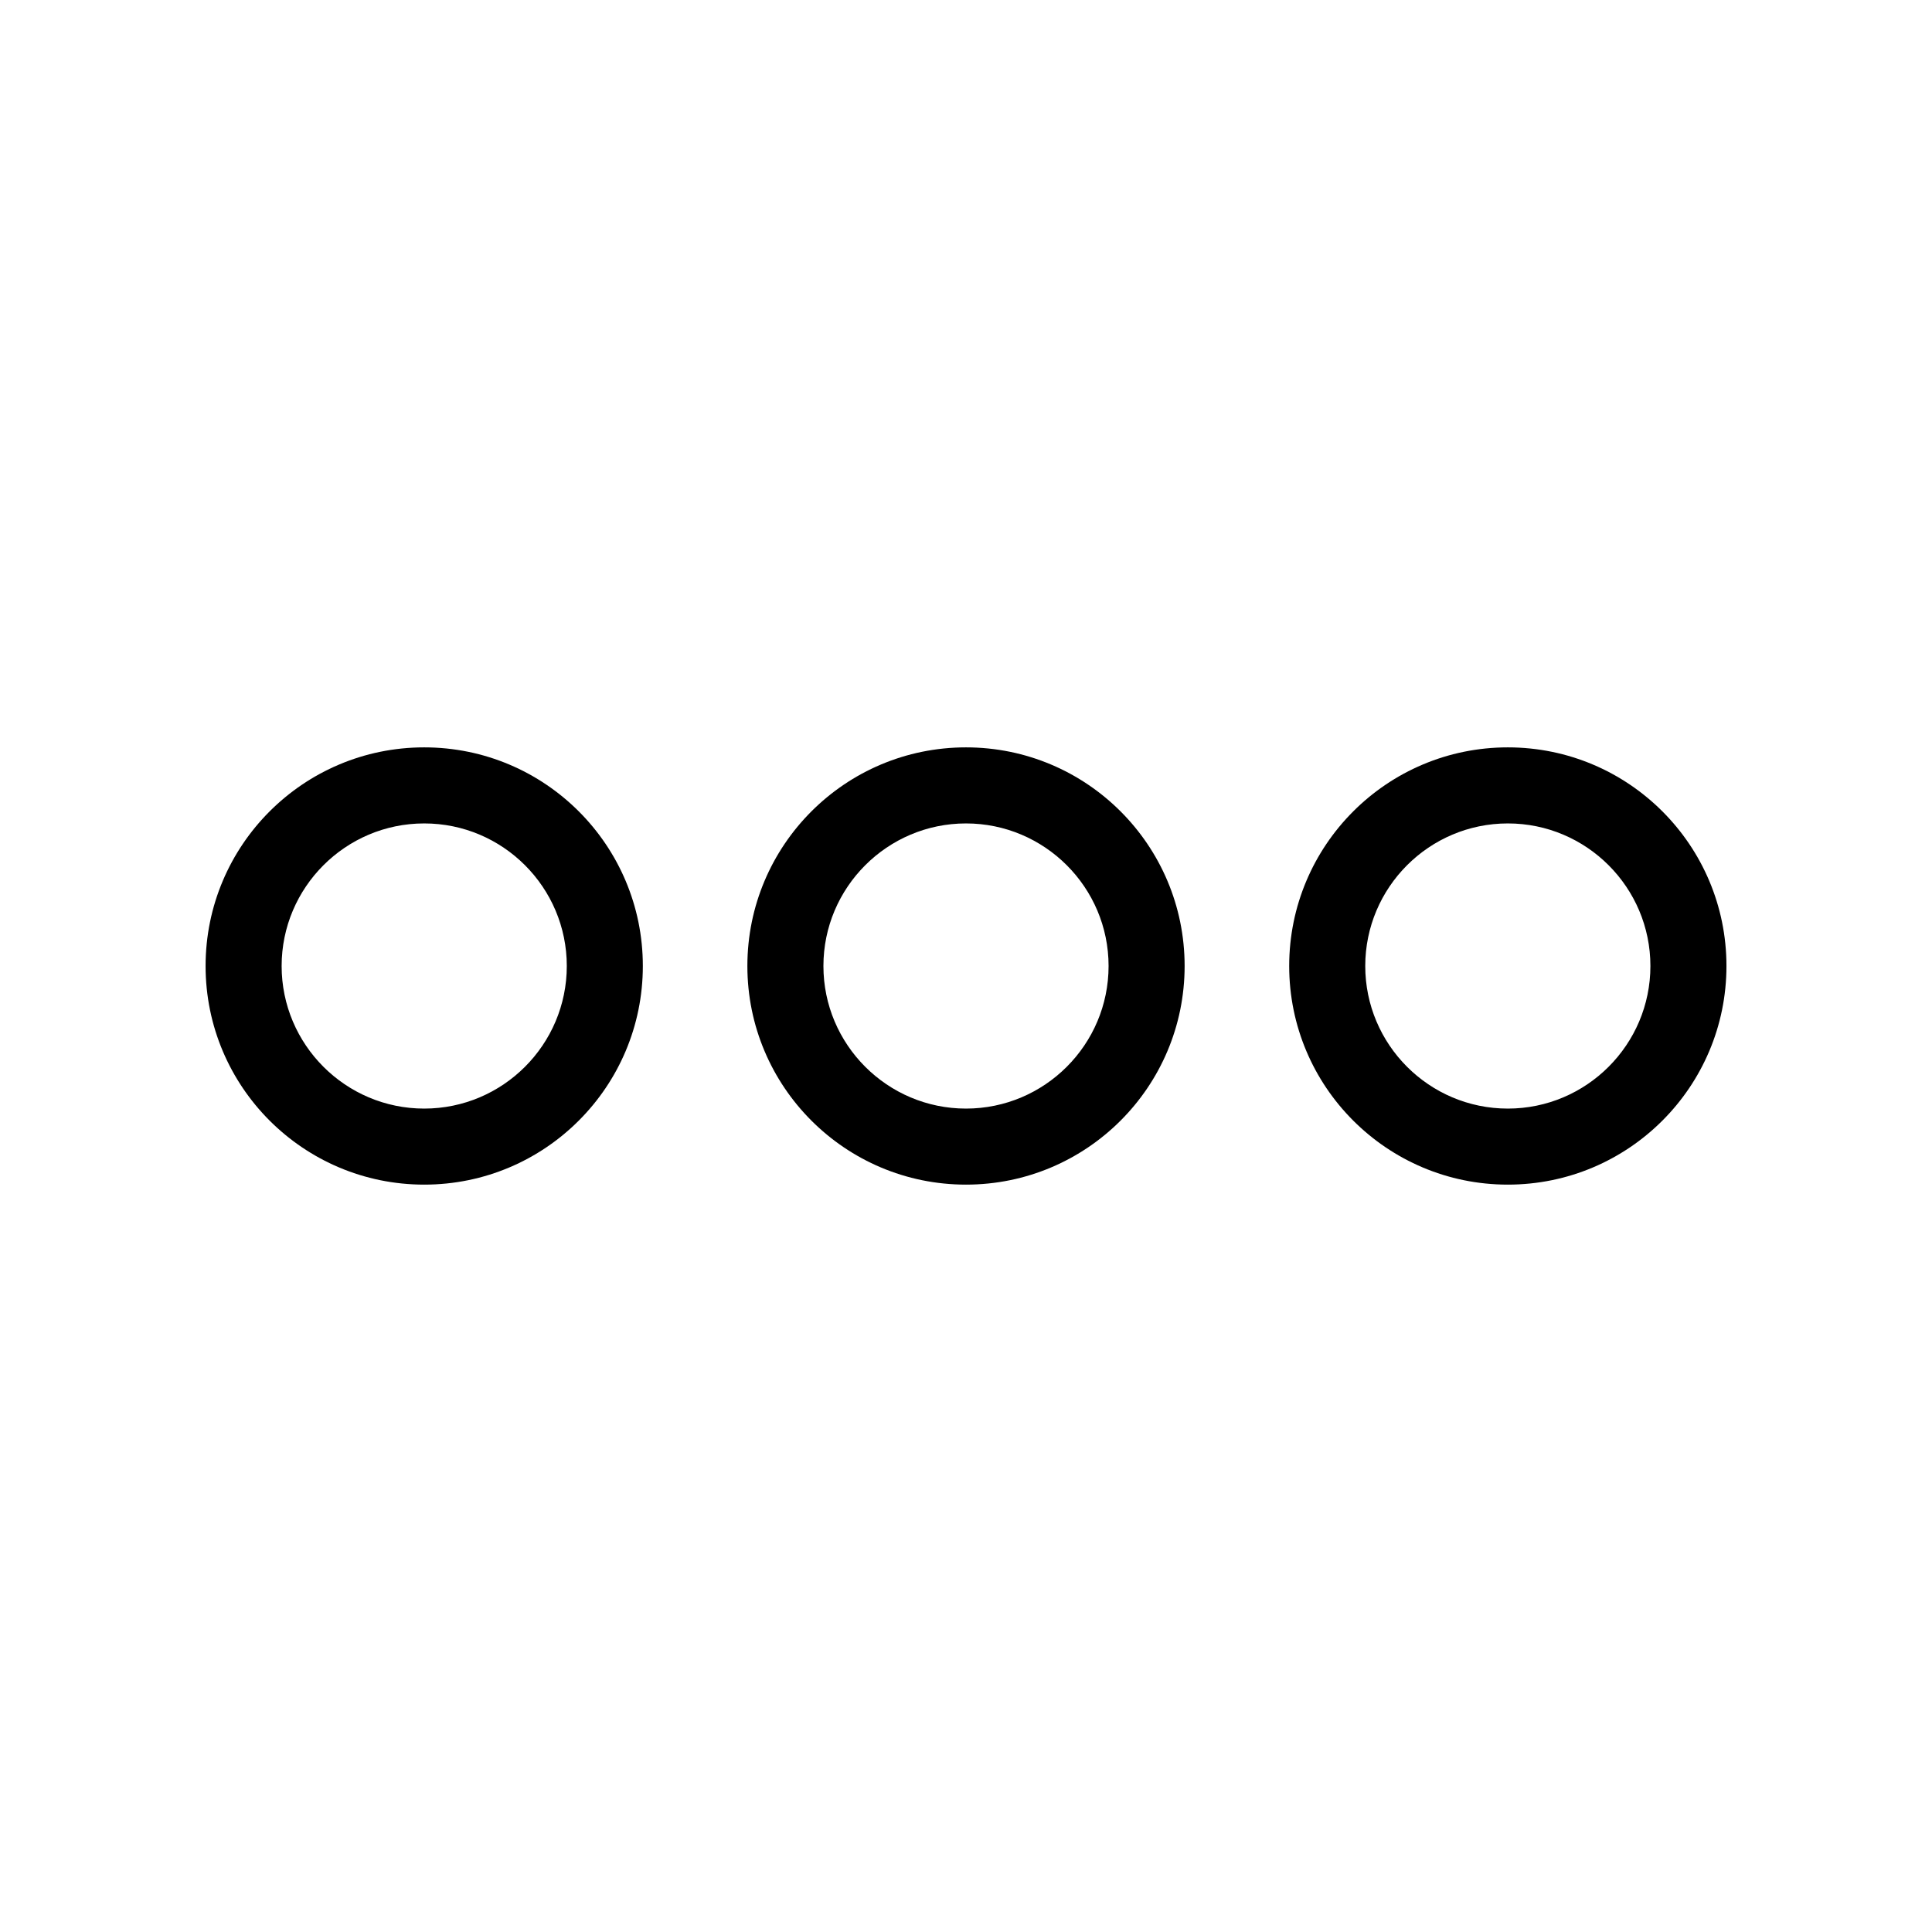
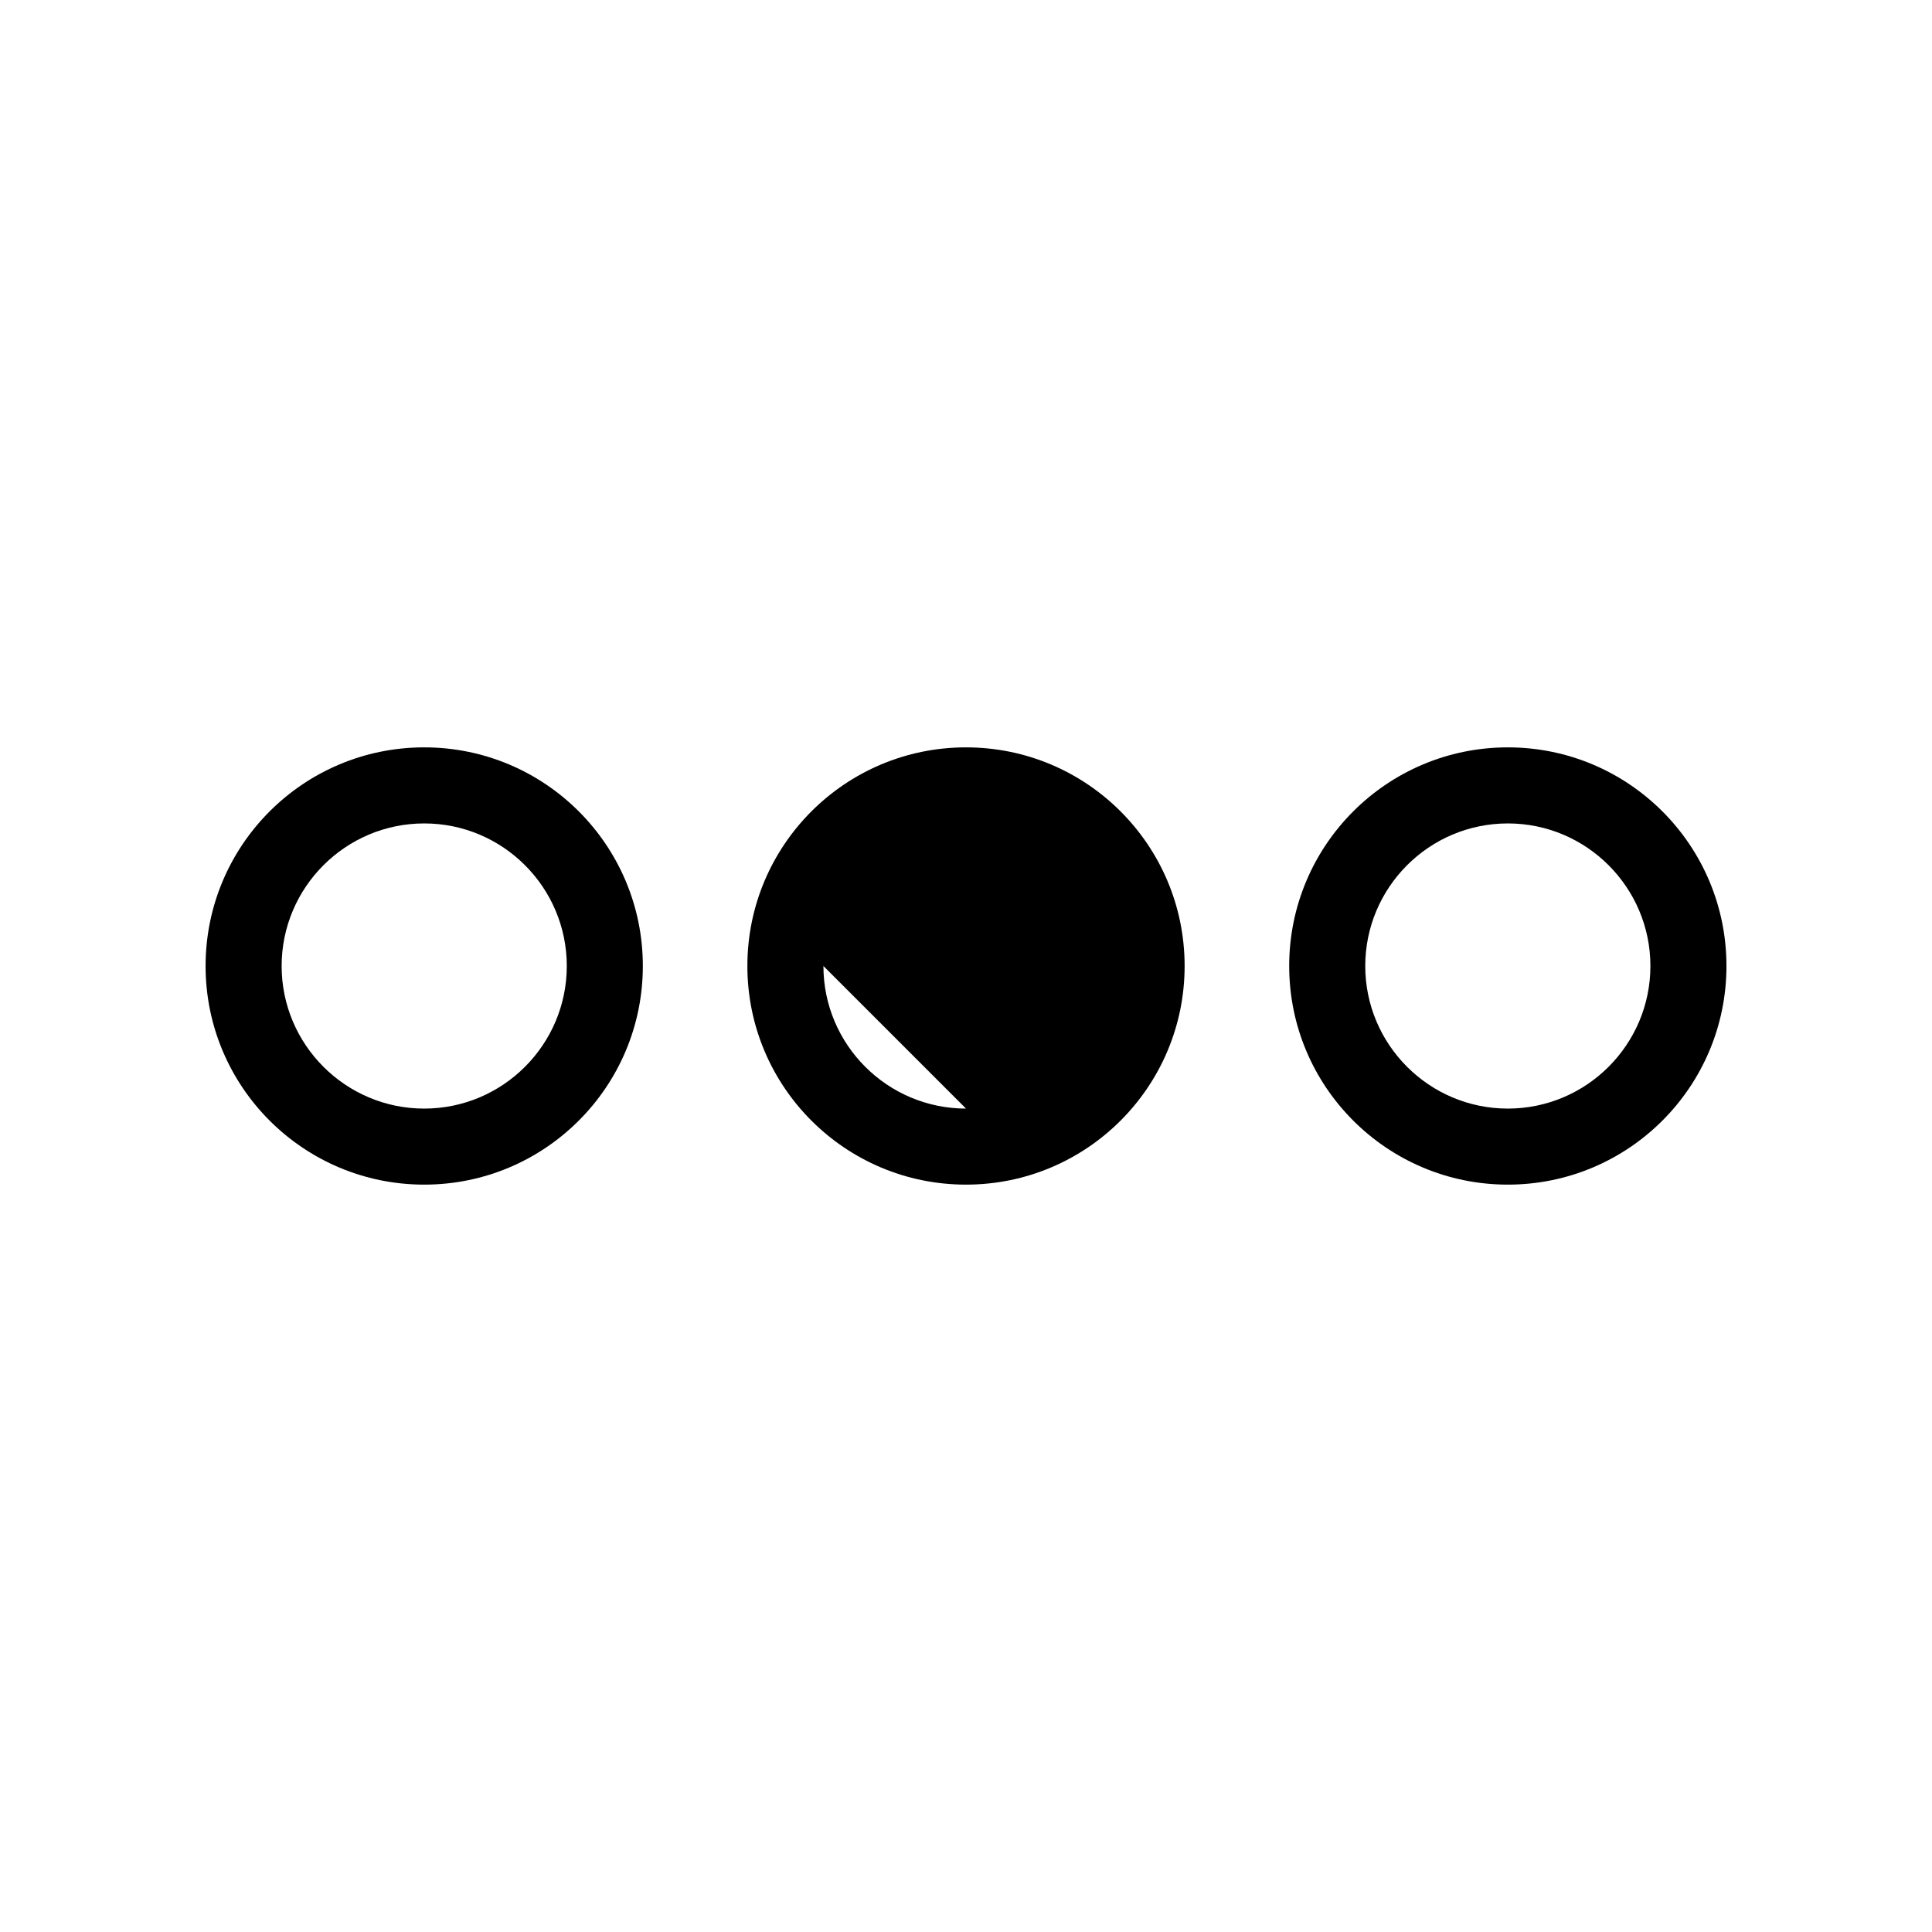
<svg xmlns="http://www.w3.org/2000/svg" fill="#000000" width="800px" height="800px" version="1.1" viewBox="144 144 512 512">
-   <path d="m400 342.06c-32.004 0-57.938 25.938-57.938 57.938-0.004 32.004 25.934 57.941 57.938 57.941 32 0 57.938-25.938 57.938-57.938 0-32.004-25.938-57.941-57.938-57.941zm0 95.727c-20.836 0-37.785-16.949-37.785-37.785s16.949-37.785 37.785-37.785 37.785 16.949 37.785 37.785-16.949 37.785-37.785 37.785zm143.59-95.727c-32.004 0-57.941 25.938-57.941 57.941s25.938 57.938 57.938 57.938c32.004 0 57.941-25.938 57.941-57.938 0-32.004-25.938-57.941-57.938-57.941zm0 95.727c-20.836 0-37.785-16.949-37.785-37.785s16.949-37.785 37.785-37.785c20.836-0.004 37.785 16.945 37.785 37.785 0 20.836-16.949 37.785-37.785 37.785zm-287.17-95.727c-32.004 0-57.938 25.938-57.938 57.941s25.938 57.938 57.938 57.938 57.938-25.938 57.938-57.938c0-32.004-25.938-57.941-57.938-57.941zm0 95.727c-20.836 0-37.785-16.949-37.785-37.785s16.949-37.785 37.785-37.785c20.836-0.004 37.785 16.945 37.785 37.785 0 20.836-16.949 37.785-37.785 37.785z" />
+   <path d="m400 342.06c-32.004 0-57.938 25.938-57.938 57.938-0.004 32.004 25.934 57.941 57.938 57.941 32 0 57.938-25.938 57.938-57.938 0-32.004-25.938-57.941-57.938-57.941zm0 95.727c-20.836 0-37.785-16.949-37.785-37.785zm143.59-95.727c-32.004 0-57.941 25.938-57.941 57.941s25.938 57.938 57.938 57.938c32.004 0 57.941-25.938 57.941-57.938 0-32.004-25.938-57.941-57.938-57.941zm0 95.727c-20.836 0-37.785-16.949-37.785-37.785s16.949-37.785 37.785-37.785c20.836-0.004 37.785 16.945 37.785 37.785 0 20.836-16.949 37.785-37.785 37.785zm-287.17-95.727c-32.004 0-57.938 25.938-57.938 57.941s25.938 57.938 57.938 57.938 57.938-25.938 57.938-57.938c0-32.004-25.938-57.941-57.938-57.941zm0 95.727c-20.836 0-37.785-16.949-37.785-37.785s16.949-37.785 37.785-37.785c20.836-0.004 37.785 16.945 37.785 37.785 0 20.836-16.949 37.785-37.785 37.785z" />
</svg>